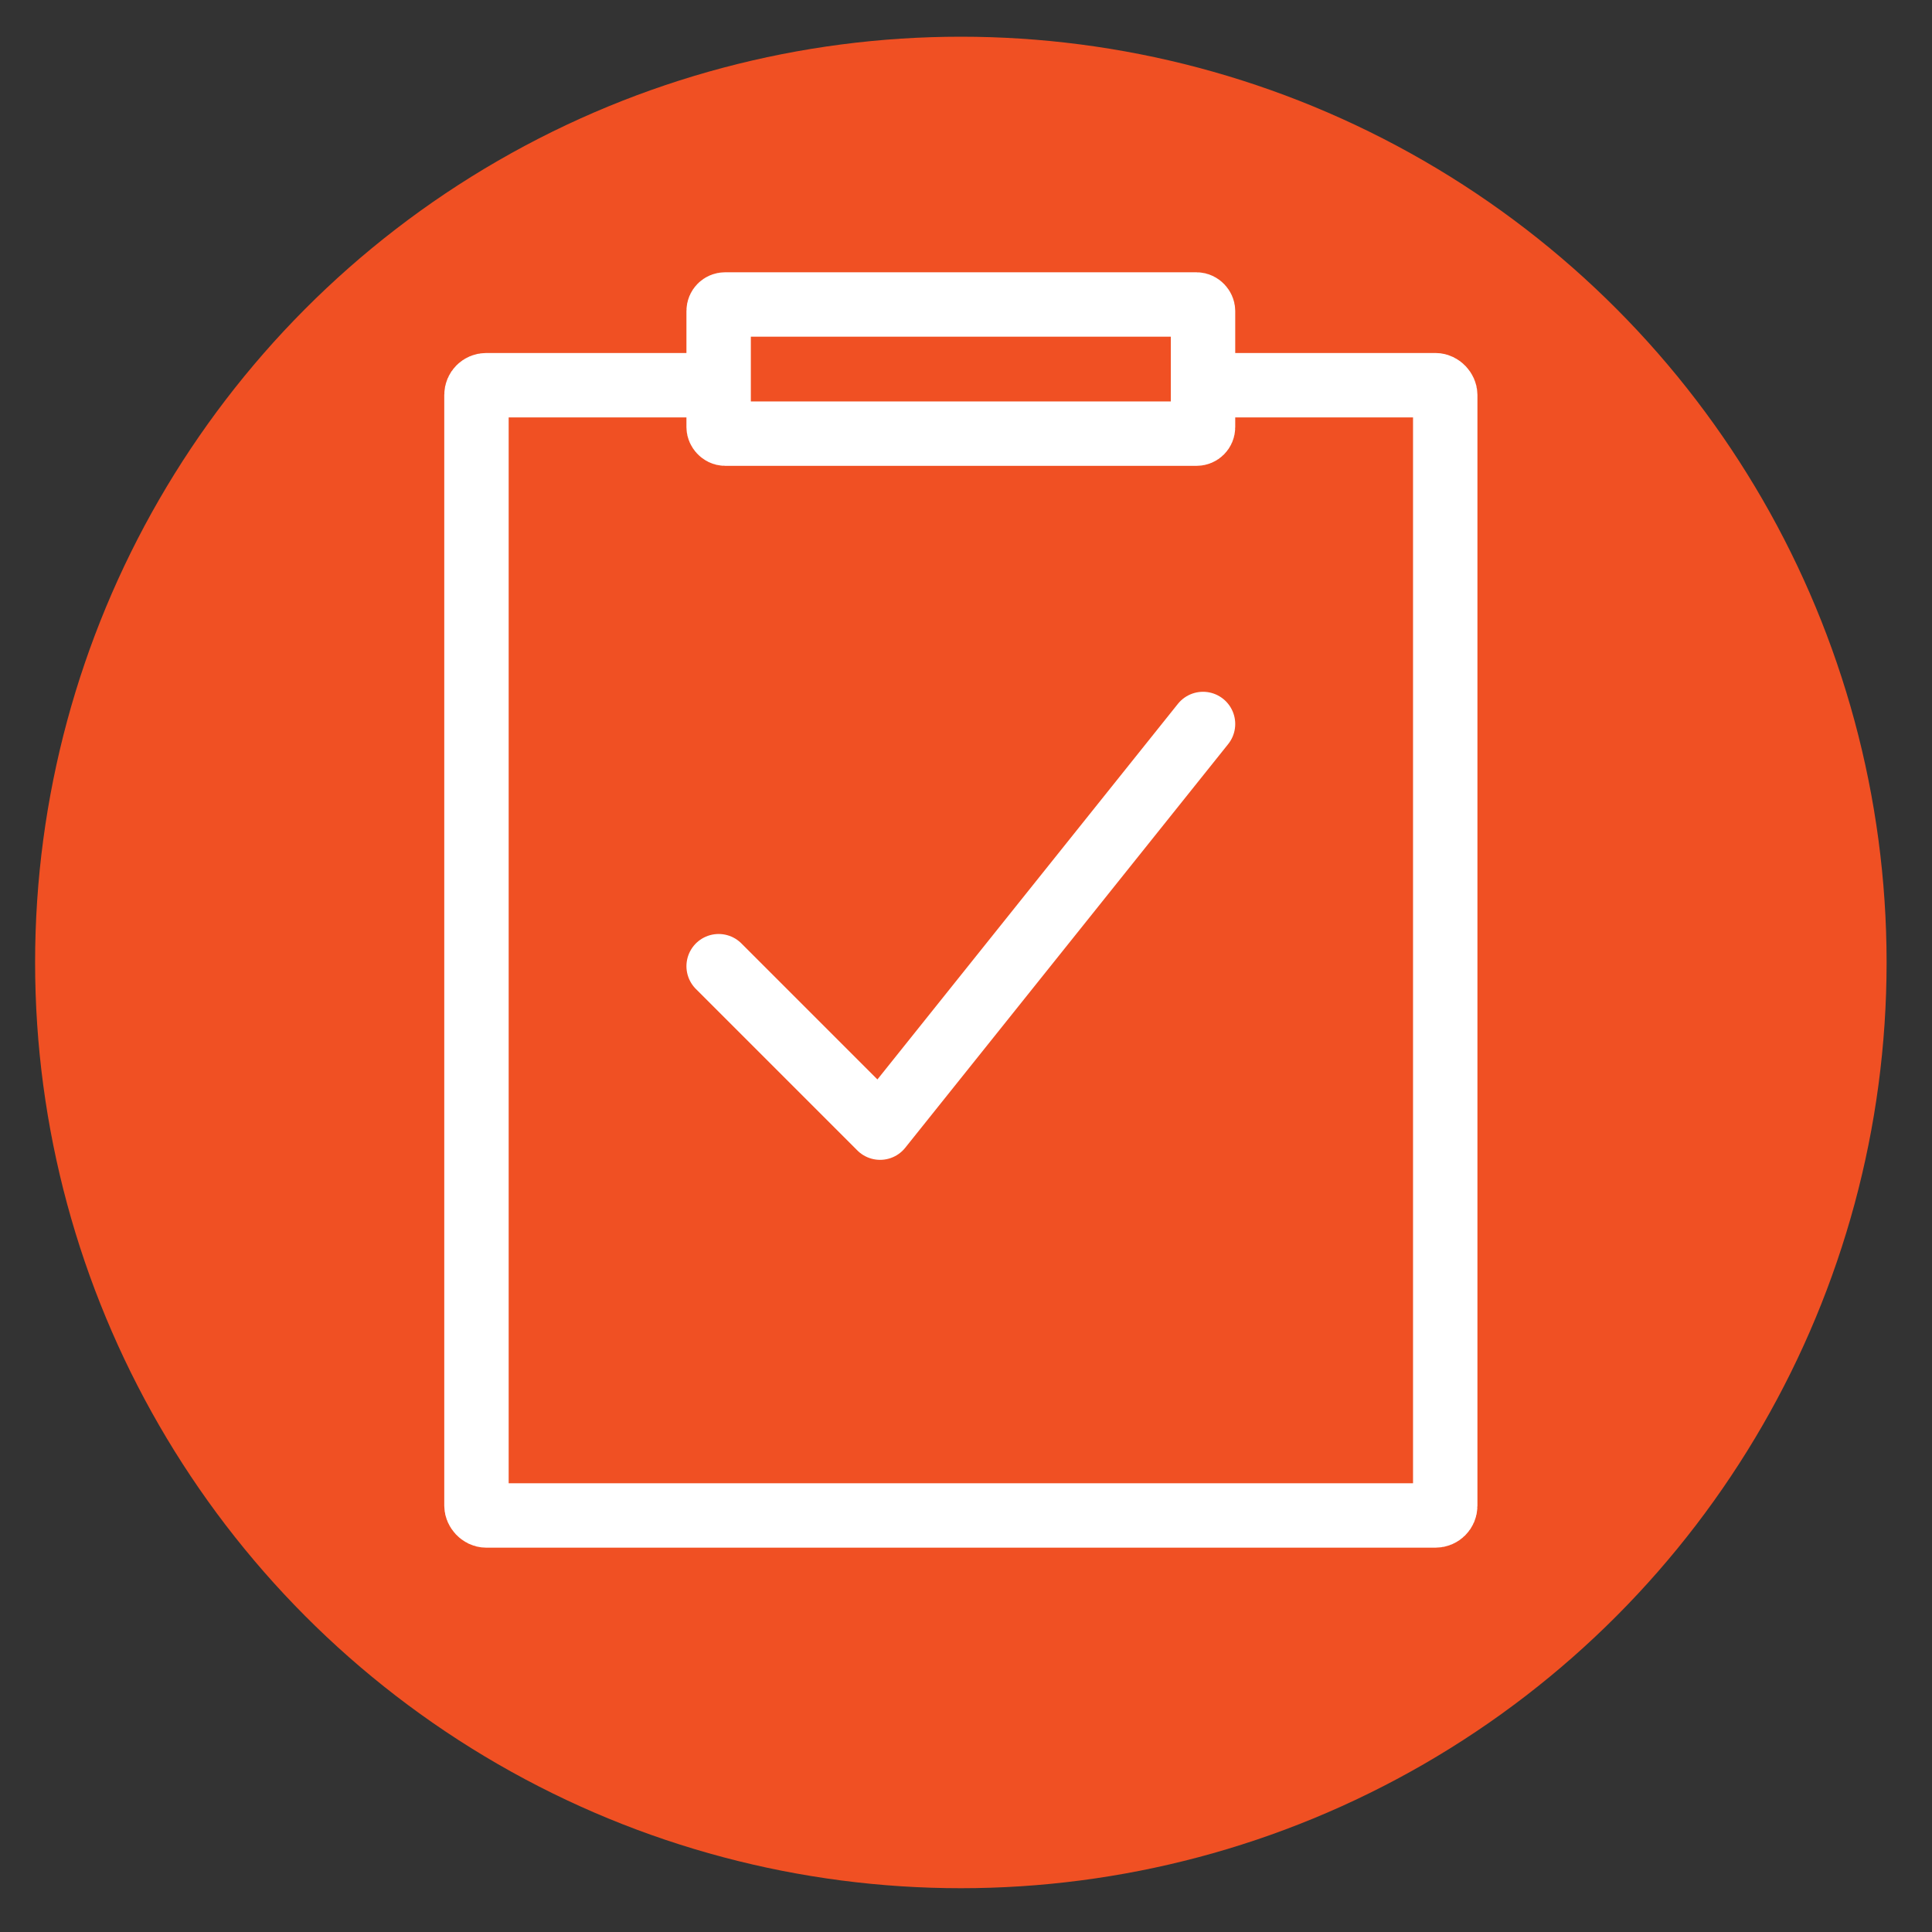
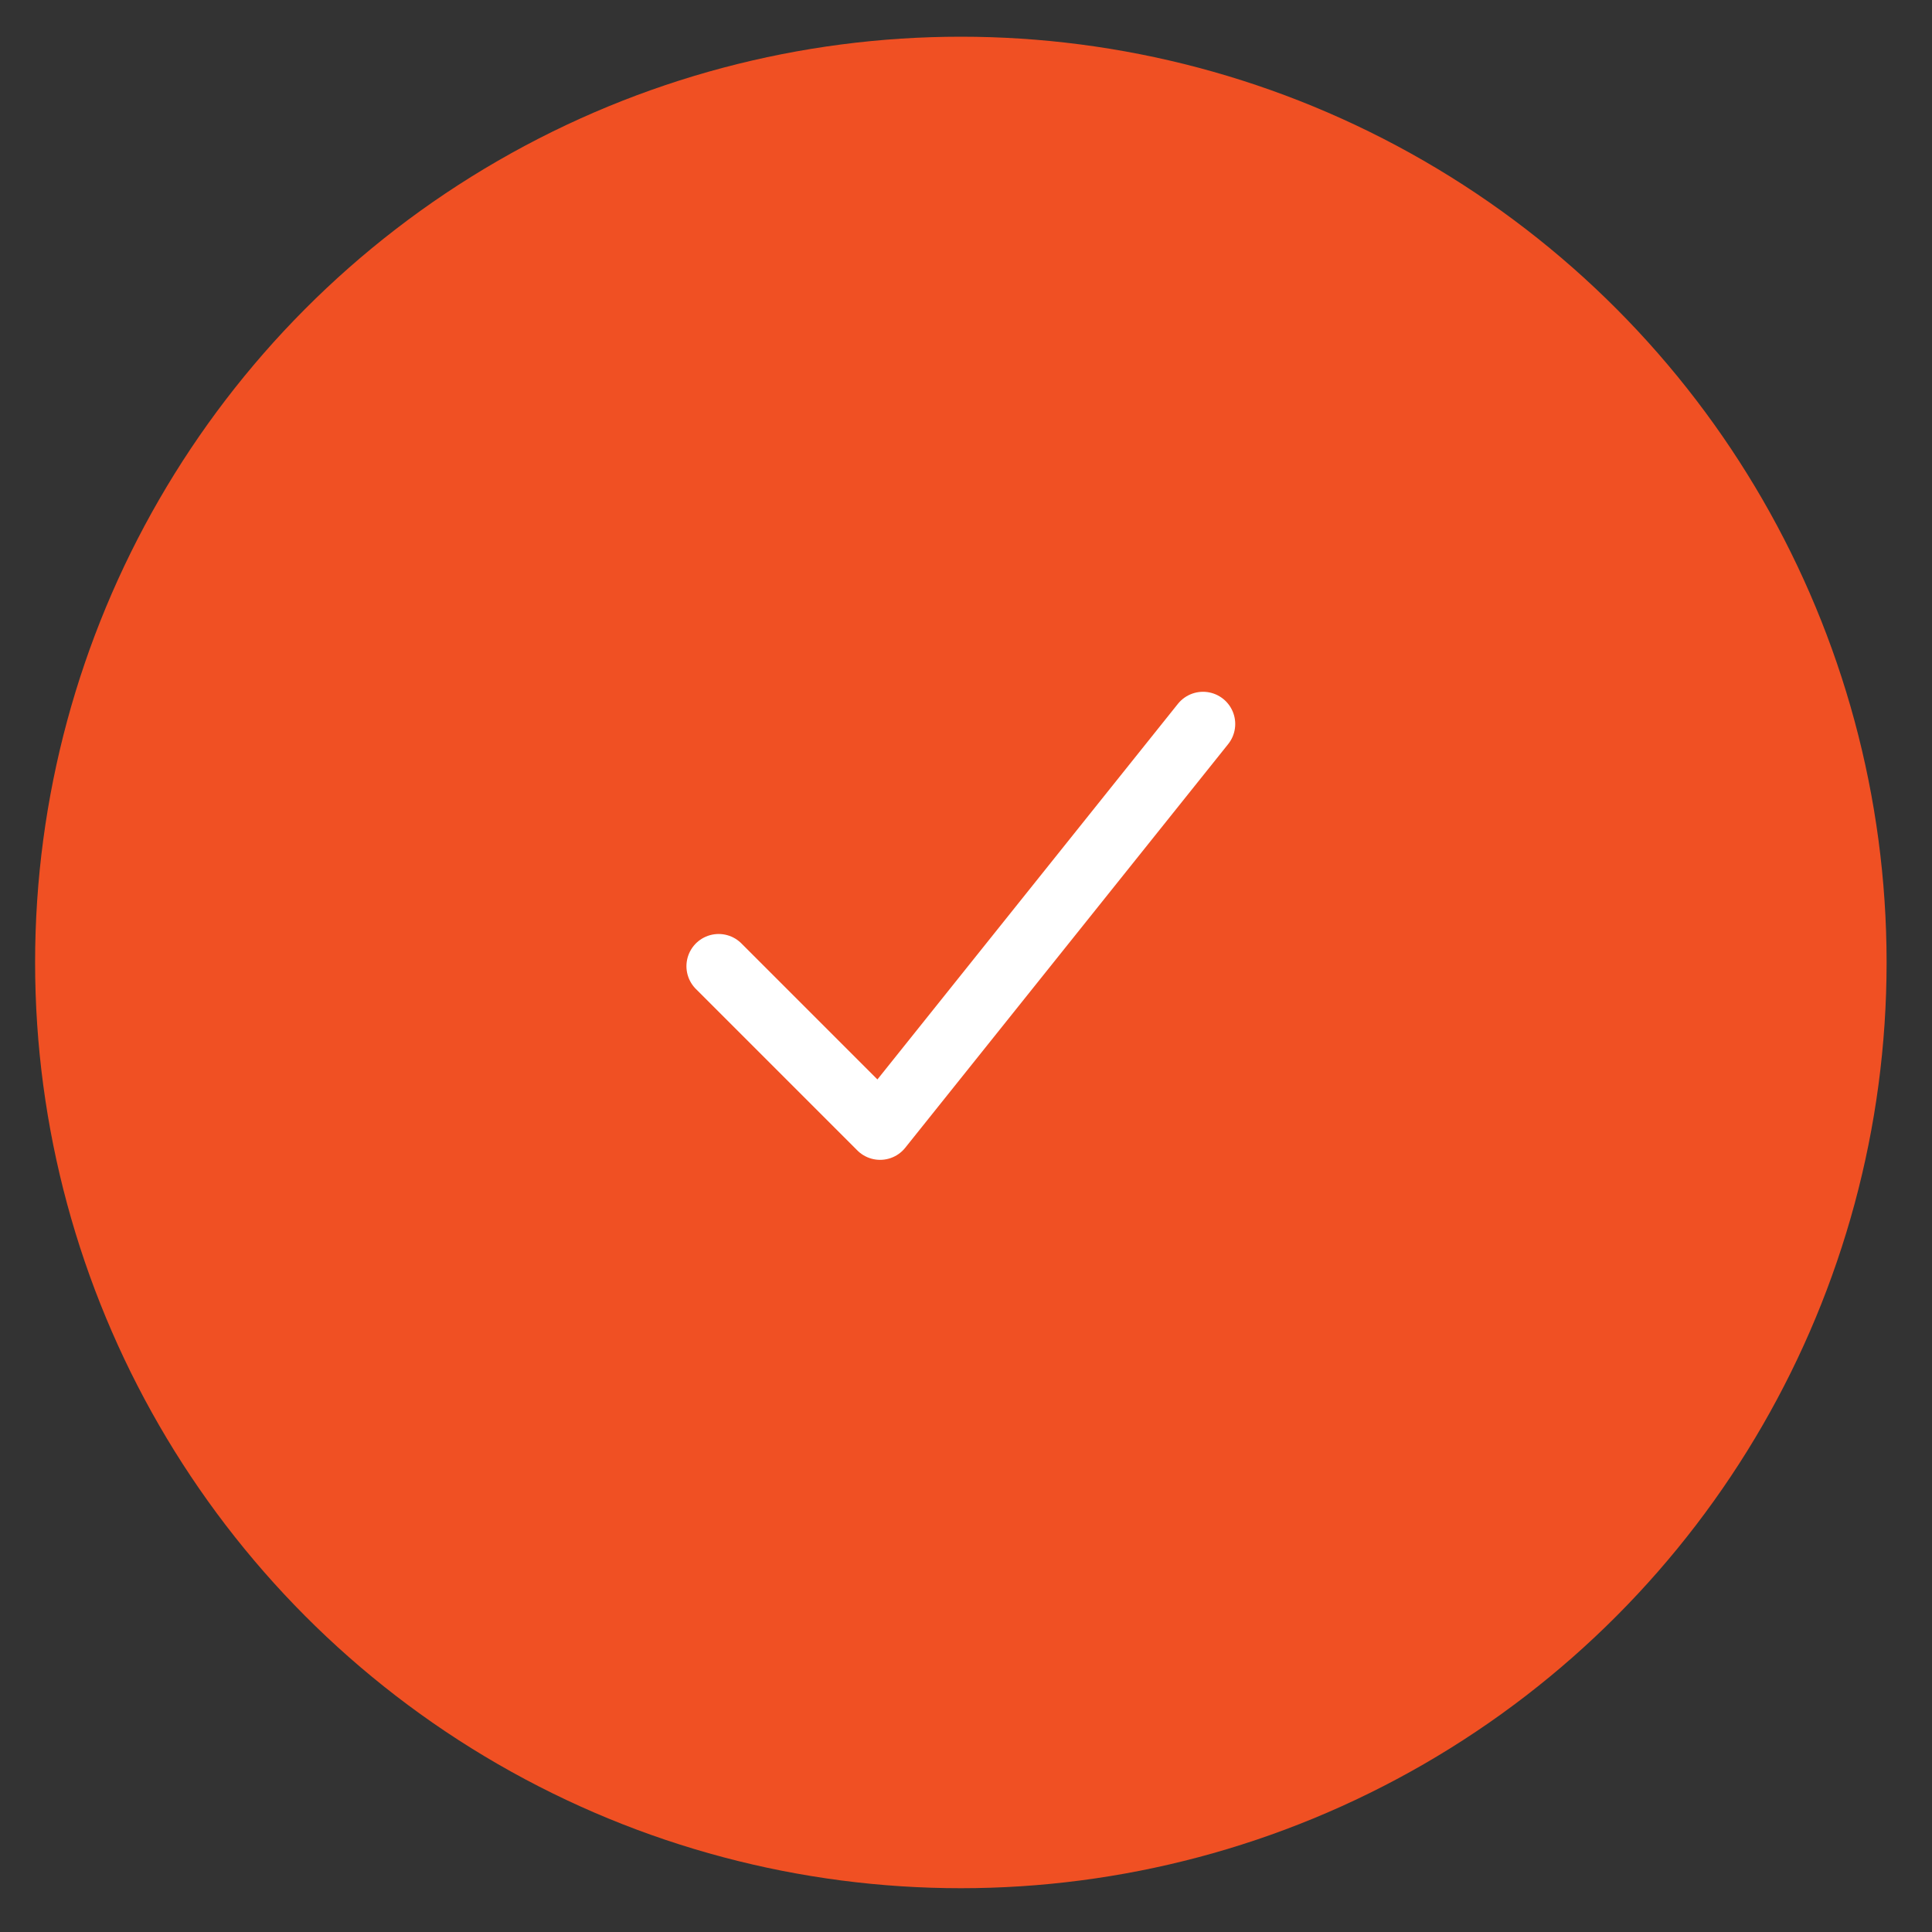
<svg xmlns="http://www.w3.org/2000/svg" id="Layer_1" width="600" height="600" version="1.1" viewBox="0 0 600 600">
  <rect x="0" y="0" width="600" height="600" fill="#333333" stroke="none" />
  <defs>
    <style> .st0 { fill: none; } .st0, .st1 { stroke: #fff; stroke-linecap: round; stroke-linejoin: round; stroke-width: 20px; } .st1, .st2 { fill: #f05023; } </style>
  </defs>
  <circle class="st2" cx="298.4" cy="298.9" r="287.5" />
  <g>
-     <rect class="st0" x="147.97" y="119.63" width="300.86" height="351.01" rx="3" ry="3" />
-     <rect class="st1" x="223.18" y="94.56" width="150.43" height="40.11" rx="2" ry="2" />
    <path class="st0" d="M223.18,300.06l50.14,50.14,100.29-125.36" />
  </g>
</svg>